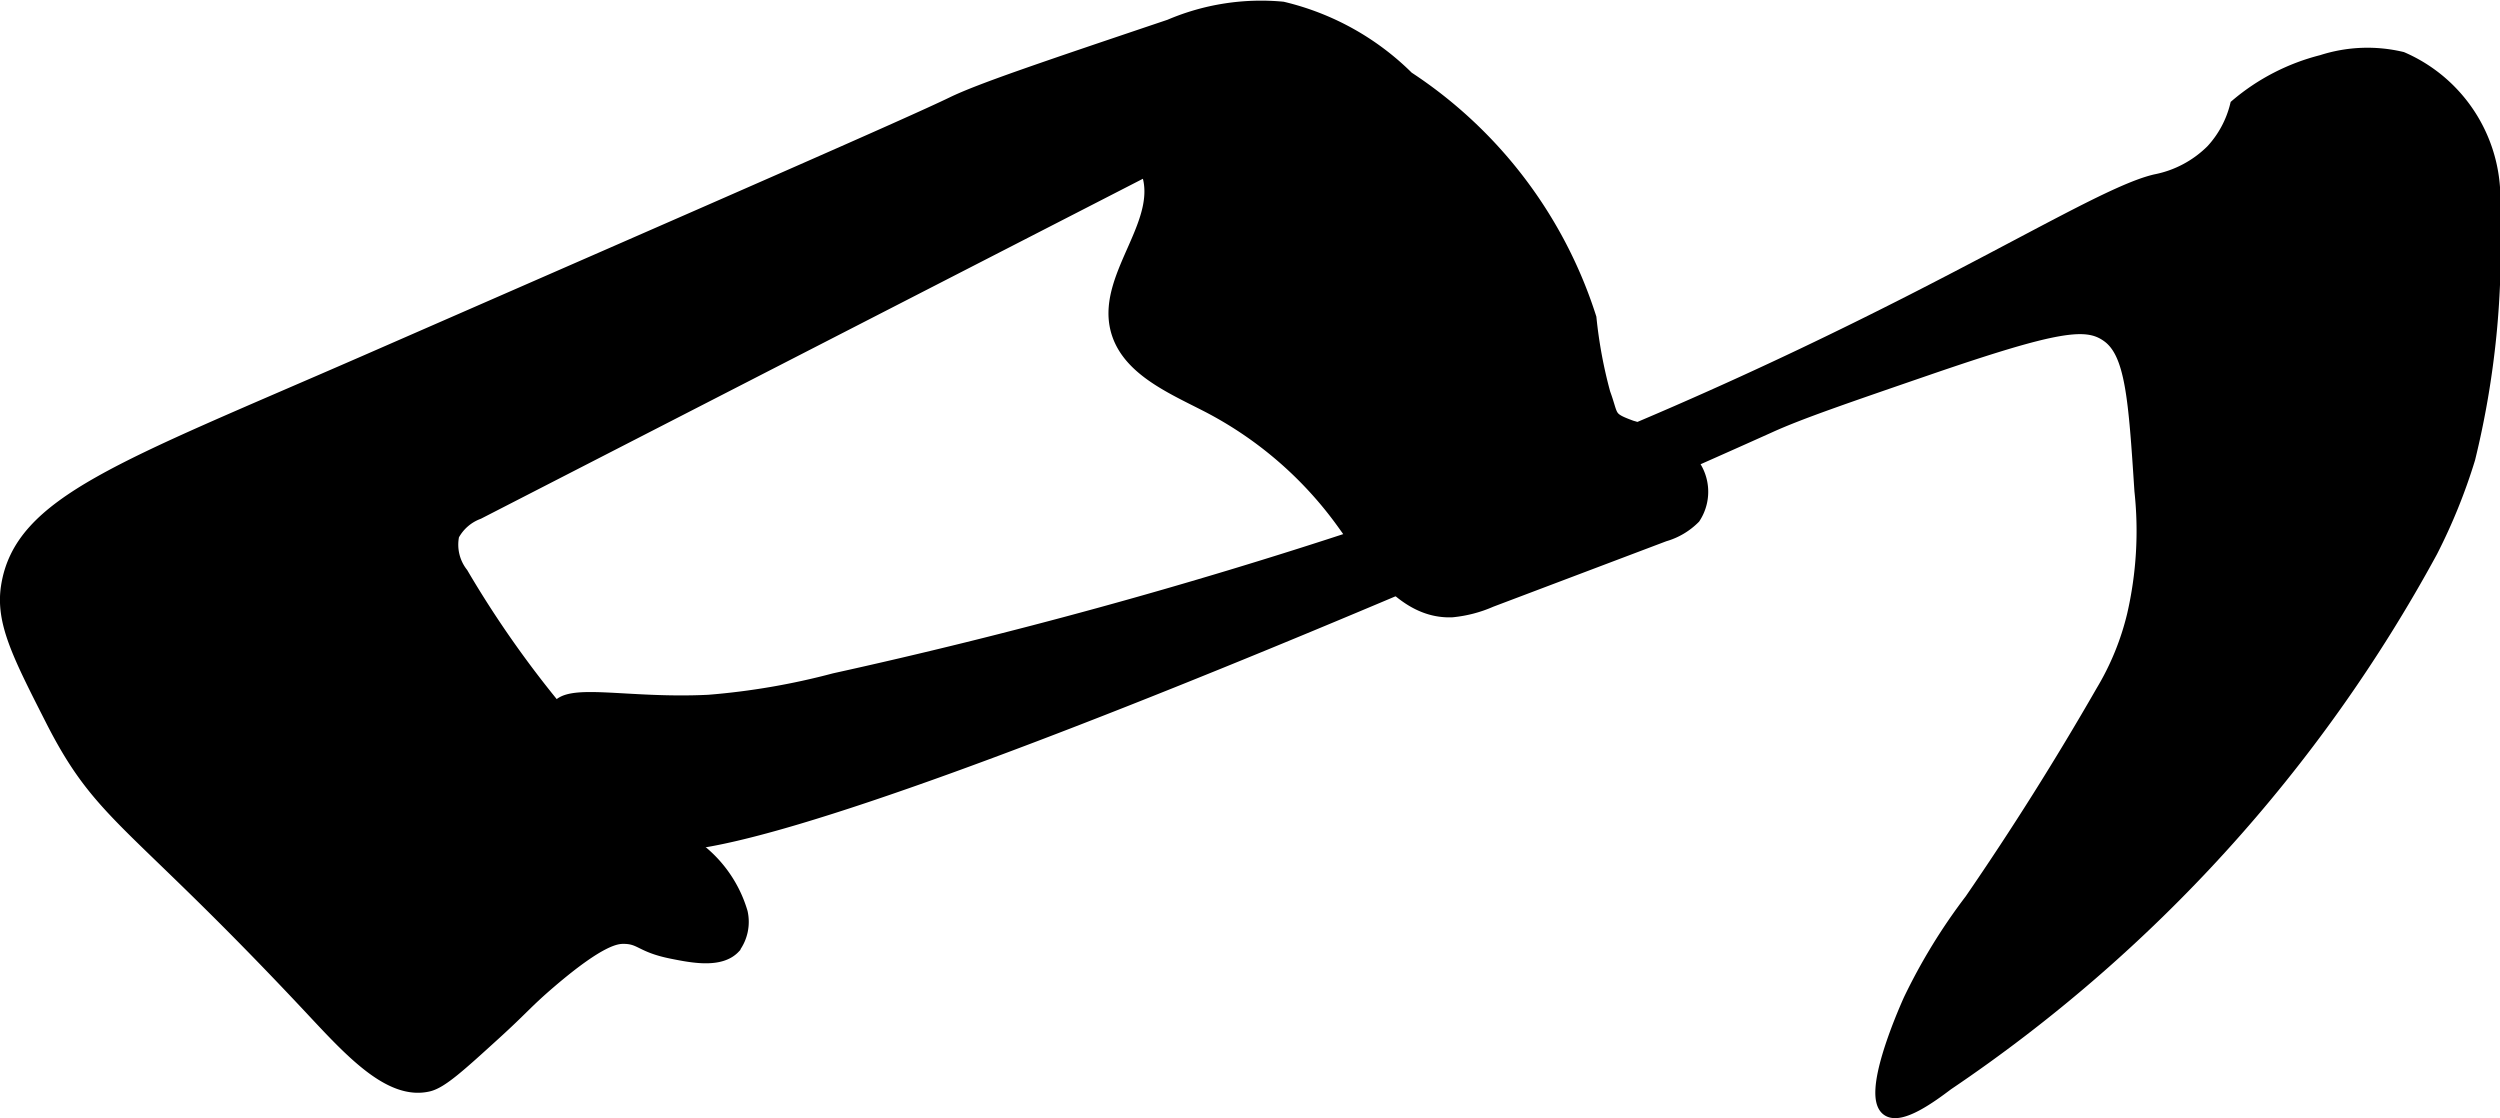
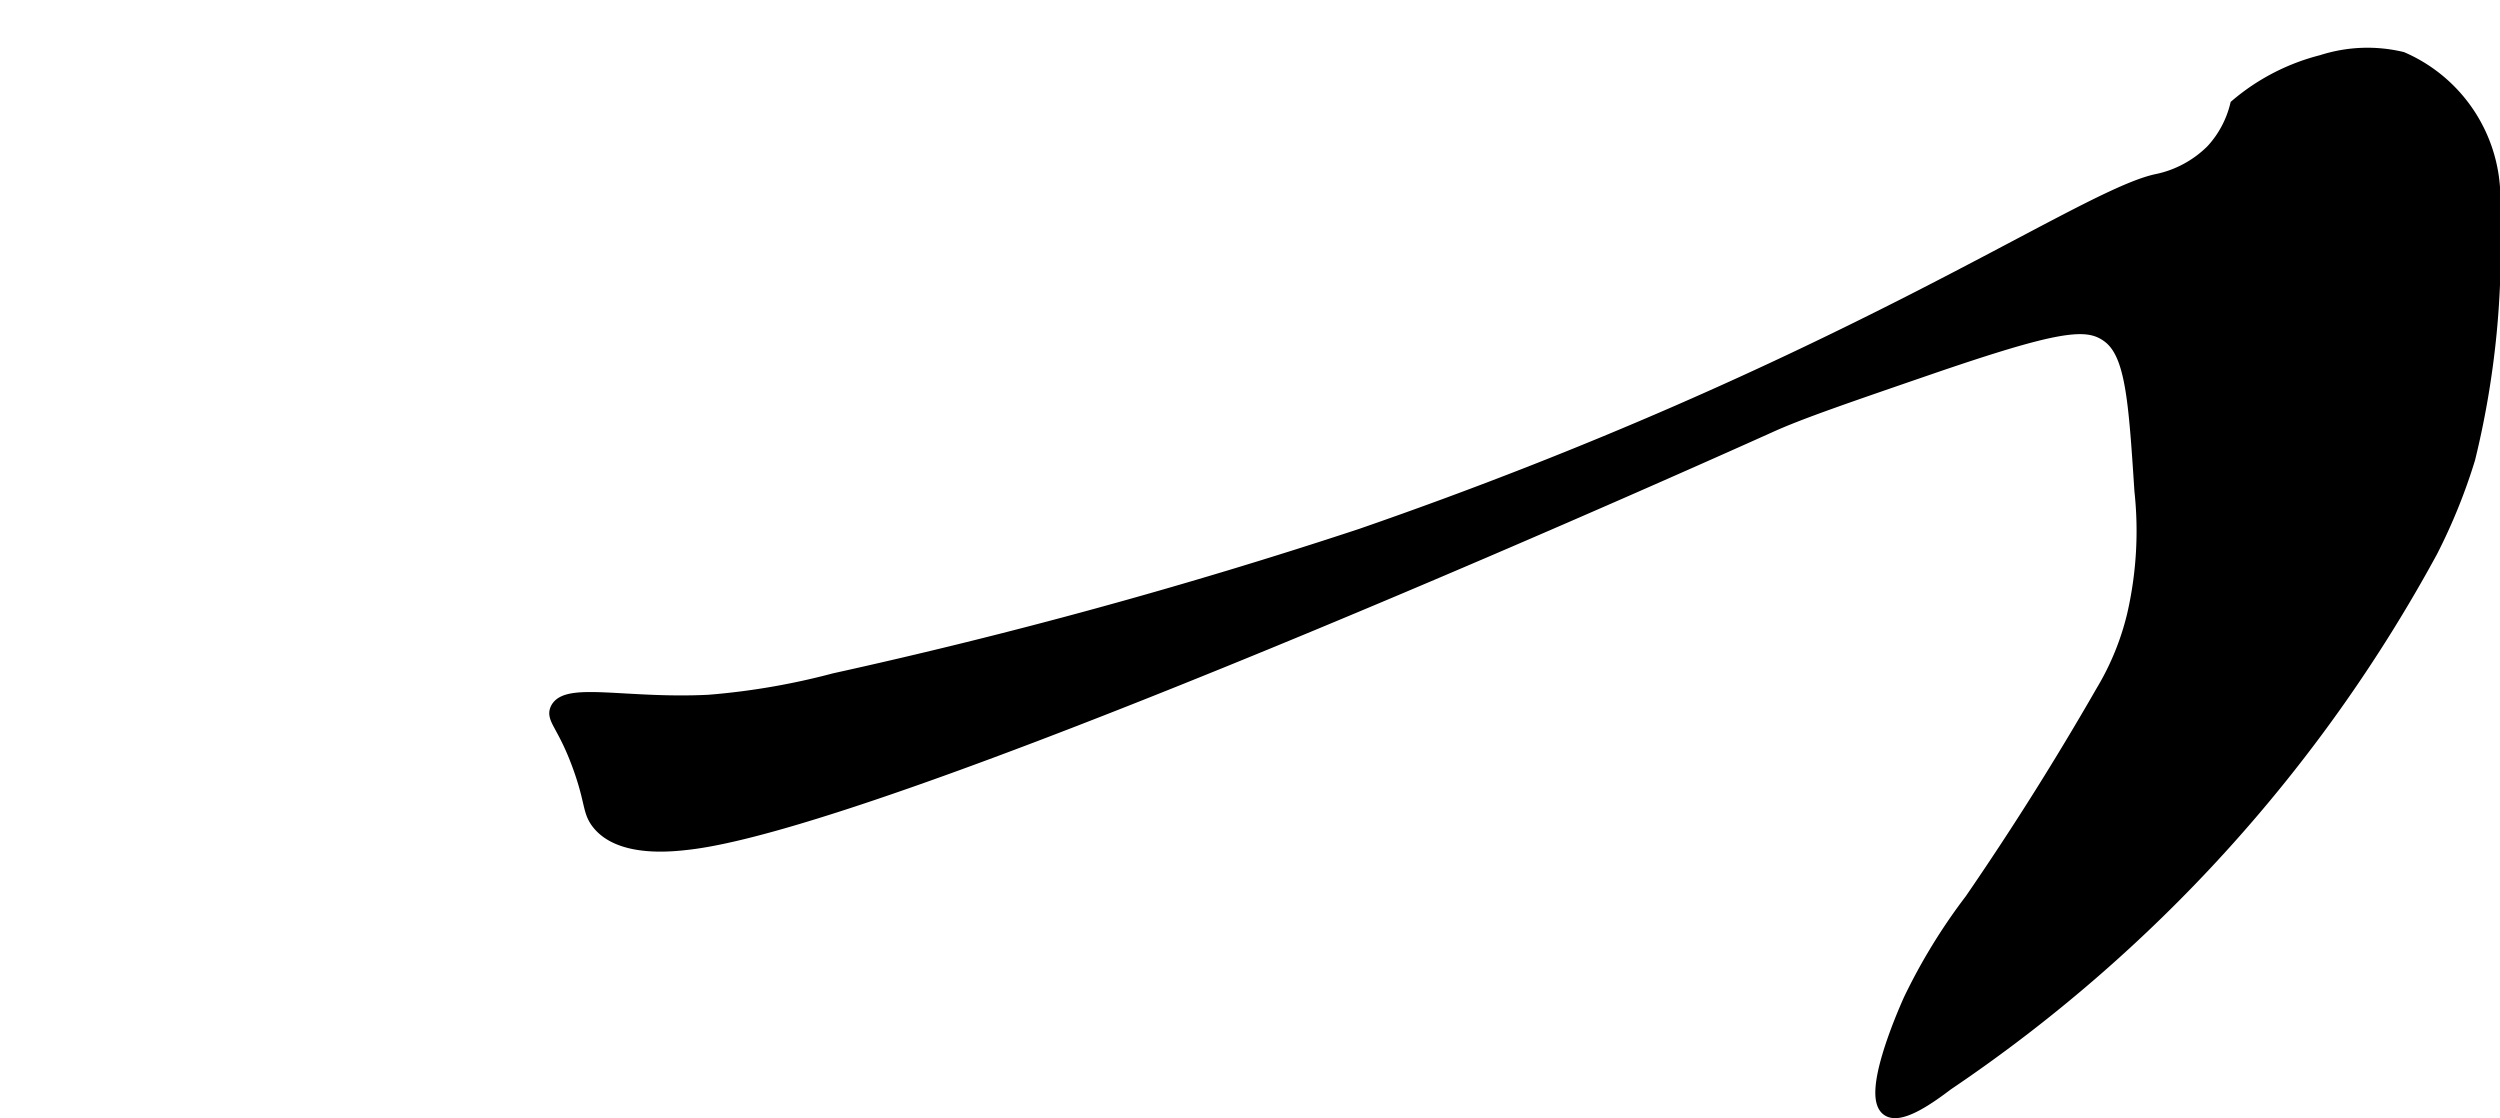
<svg xmlns="http://www.w3.org/2000/svg" version="1.1" width="10.168mm" height="4.548mm" viewBox="0 0 28.823 12.892">
  <defs>
    <style type="text/css">
      .a {
        stroke: #000;
        stroke-miterlimit: 10;
        stroke-width: 0.15px;
      }
    </style>
  </defs>
  <path class="a" d="M26.77.708a1.709,1.709,0,0,1,.922-.036A1.761,1.761,0,0,1,28.748,2.416a10.229,10.229,0,0,1-.285,2.87,6.569,6.569,0,0,1-.432,1.067,17.463,17.463,0,0,1-5.582,6.145c-.176.133-.537.4-.685.294-.223-.159.166-1.064.255-1.263a6.64,6.64,0,0,1,.705-1.151q.804-1.17,1.512-2.403a3.129,3.129,0,0,0,.362-.885,4.324,4.324,0,0,0,.085-1.432c-.069-1.059-.104-1.589-.383-1.787-.243-.173-.568-.139-2.091.385-.973.335-1.459.502-1.798.655-0,0-10.003,4.52-12.467,4.81-.193.023-.794.093-1.049-.232-.108-.138-.071-.241-.213-.638-.175-.49-.314-.561-.264-.674.108-.242.799-.045,1.753-.092a8.171,8.171,0,0,0,1.45-.249,61.661,61.661,0,0,0,6.075-1.668C21.224,4.252,23.947,2.295,24.852,2.084a1.266,1.266,0,0,0,.653-.347,1.188,1.188,0,0,0,.28-.521A2.449,2.449,0,0,1,26.77.708Z" />
-   <path class="a" d="M10.98,1.191c-.484.235-2.578,1.149-6.766,2.979C1.394,5.401.235,5.792.086,6.765c-.062.406.129.781.511,1.532.579,1.14.919,1.121,2.979,3.319.461.493.917.998,1.362.894.15-.035.355-.222.766-.596.323-.294.361-.359.638-.596.579-.495.764-.512.851-.511.2.002.195.1.553.172.23.046.556.112.716-.058a.496.496,0,0,0,.084-.4,1.432,1.432,0,0,0-.601-.801A12.017,12.017,0,0,1,5.324,6.614a.542.542,0,0,1-.104-.445.551.551,0,0,1,.294-.257L13.221,1.954c.237.588-.485,1.202-.349,1.82.103.466.622.684,1.046.902a4.435,4.435,0,0,1,1.553,1.332c.336.463.699,1.058,1.271,1.034a1.458,1.458,0,0,0,.447-.117l1.998-.756a.789.789,0,0,0,.344-.203.541.541,0,0,0-.074-.683,1.577,1.577,0,0,0-.649-.361c-.277-.101-.214-.11-.316-.387a5.354,5.354,0,0,1-.161-.869A5.197,5.197,0,0,0,16.228.896a3.041,3.041,0,0,0-1.441-.802,2.674,2.674,0,0,0-1.3.204C12.031.789,11.303,1.034,10.98,1.191Z" />
</svg>